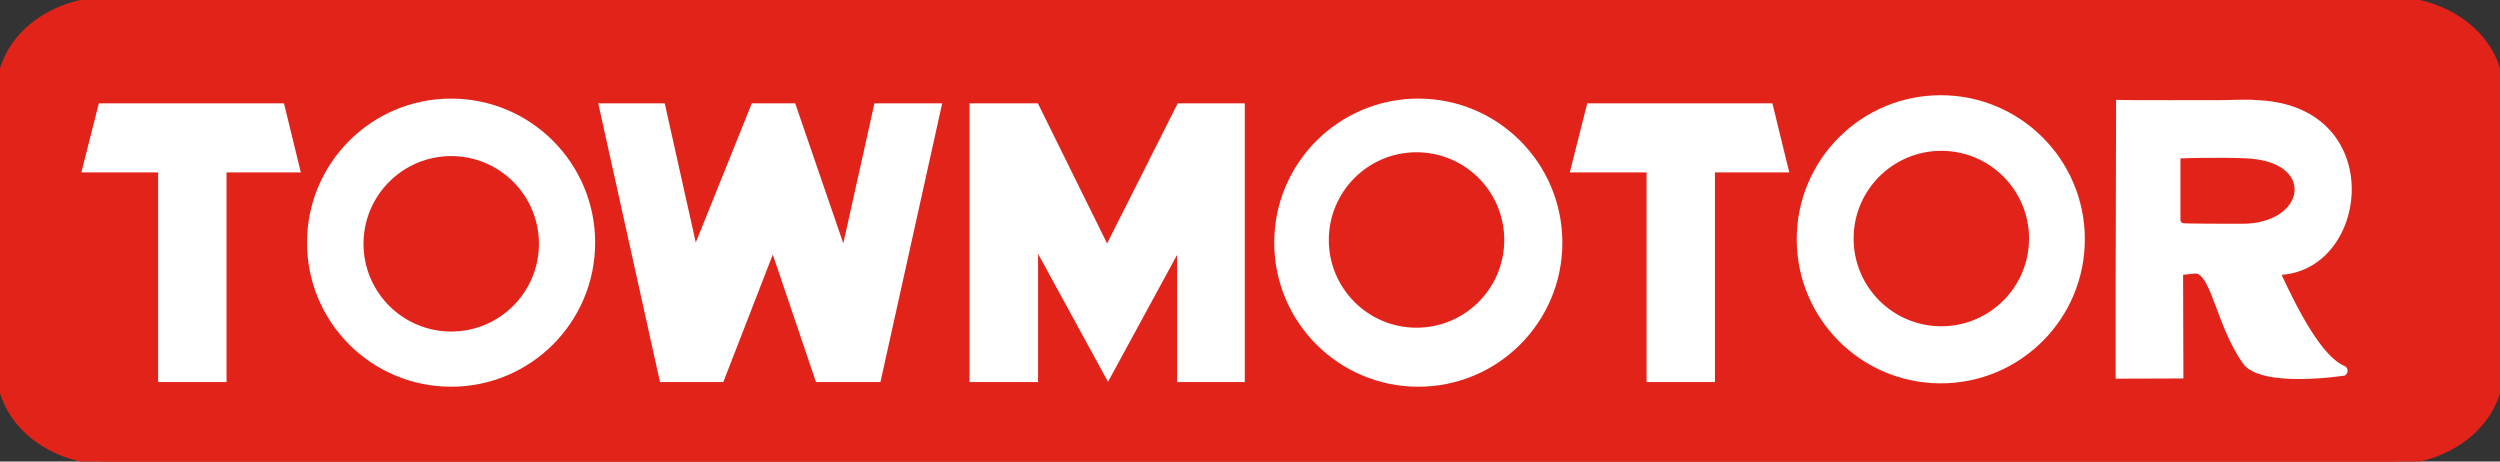
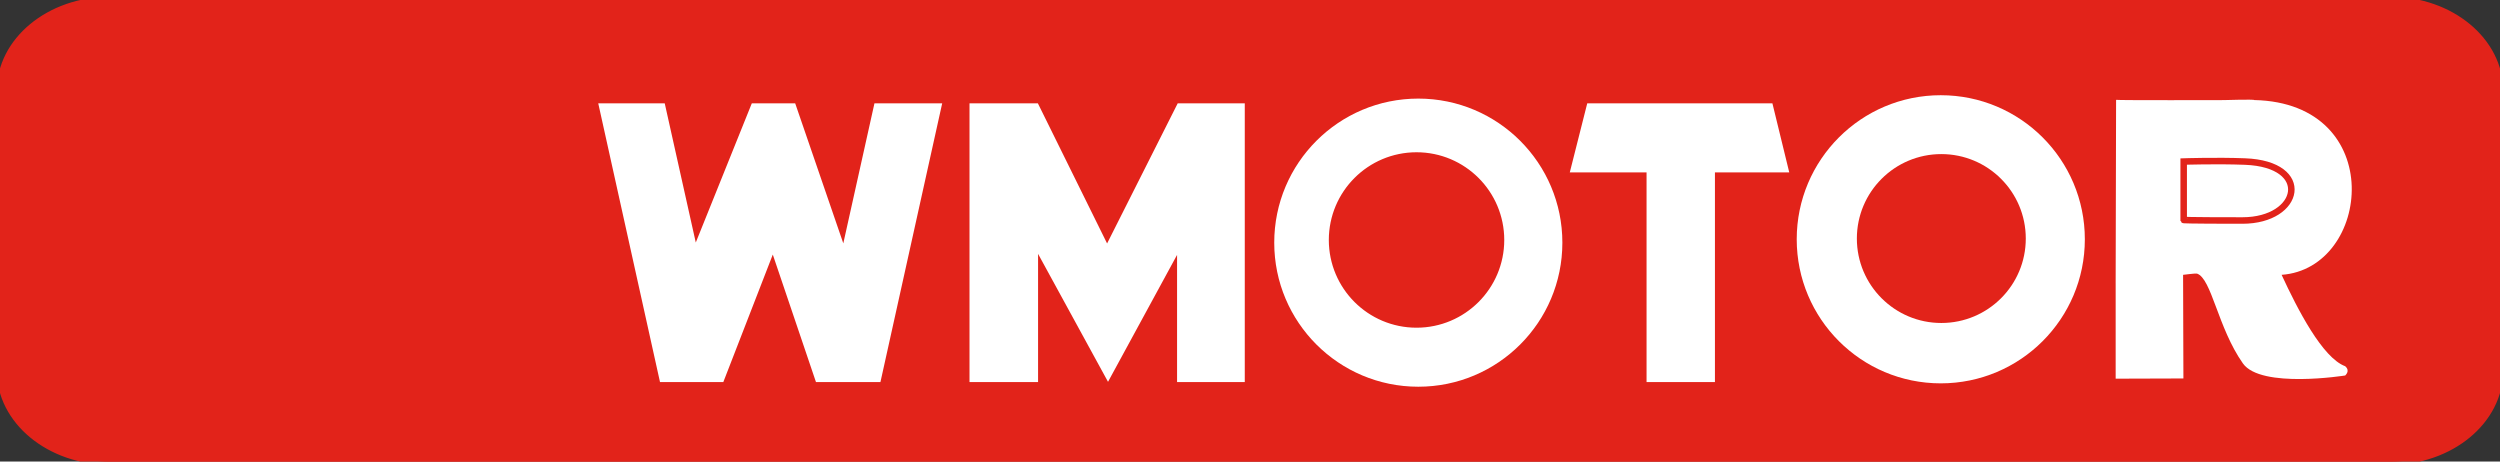
<svg xmlns="http://www.w3.org/2000/svg" version="1.1" id="Layer_1" x="0px" y="0px" width="243.665px" height="44.986px" viewBox="0 0 243.665 44.986" enable-background="new 0 0 243.665 44.986" xml:space="preserve">
  <rect x="0" y="0" width="243.665" height="44.986" fill="#333333" stroke="none" />
  <g>
    <path fill="#E2231A" d="M10.714,44.986C4.797,44.986,0,41.014,0,36.11V8.872C0,3.971,4.797,0,10.714,0h222.241   c5.916,0,10.71,3.971,10.71,8.872V36.11c0,4.903-4.794,8.876-10.71,8.876H10.714z" />
    <path fill="none" stroke="#E2231A" stroke-width="0.635" d="M10.714,44.986C4.797,44.986,0,41.014,0,36.11V8.872   C0,3.971,4.797,0,10.714,0h222.241c5.916,0,10.71,3.971,10.71,8.872V36.11c0,4.903-4.794,8.876-10.71,8.876H10.714z" />
    <path fill="#FFFFFF" d="M124.195,23.651c0,7.755,6.287,14.041,14.041,14.041c7.757,0,14.042-6.285,14.042-14.041   c0-7.755-6.285-14.042-14.042-14.042C130.482,9.609,124.195,15.896,124.195,23.651" />
-     <polygon fill="#FFFFFF" points="27.679,10.069 29.321,16.8 22.078,16.8 22.078,37.238 15.411,37.238 15.411,16.8 7.932,16.8    9.634,10.069  " />
    <polygon fill="#FFFFFF" points="172.749,10.069 174.391,16.8 167.148,16.8 167.148,37.238 160.483,37.238 160.483,16.8    153.002,16.8 154.703,10.069  " />
    <polygon fill="#FFFFFF" points="58.308,10.069 64.788,10.069 67.815,23.636 73.276,10.069 77.503,10.069 82.193,23.719    85.23,10.069 91.832,10.069 85.813,37.238 79.529,37.238 75.321,24.812 70.499,37.238 64.328,37.238  " />
    <polygon fill="#FFFFFF" points="94.494,37.238 94.494,10.07 101.157,10.07 107.904,23.729 114.787,10.07 121.323,10.07    121.323,37.238 114.724,37.238 114.724,24.843 107.994,37.215 101.176,24.742 101.176,37.238  " />
    <path fill="#FFFFFF" d="M228.576,35.694c-2.217-0.82-4.638-5.541-6.197-8.908c8.744-0.616,10.367-16.748-2.669-17.035   c0-0.083-2.873,0-2.976,0.005c0,0-10.35,0.028-10.487-0.025l-0.043,17.893h0.001v9.284l6.603-0.021l-0.031-10.1   c0,0,1.238-0.159,1.349-0.123c1.433,0.466,2.03,5.284,4.482,8.757c1.759,2.49,9.968,1.176,9.968,1.176   C228.576,36.58,229.111,36.165,228.576,35.694" />
-     <path fill="#FFFFFF" d="M29.924,23.651c0,7.755,6.287,14.041,14.042,14.041s14.041-6.285,14.041-14.041   c0-7.755-6.285-14.042-14.041-14.042S29.924,15.896,29.924,23.651" />
    <path fill="#E2231A" d="M35.746,23.763c0,4.546,3.686,8.232,8.232,8.232c4.549,0,8.233-3.686,8.233-8.232   c0-4.546-3.684-8.231-8.233-8.231C39.432,15.531,35.746,19.217,35.746,23.763" />
    <circle fill="none" stroke="#E2231A" stroke-width="0.635" cx="43.979" cy="23.763" r="8.232" />
    <path fill="#E2231A" d="M129.833,23.39c0,4.546,3.686,8.232,8.233,8.232c4.547,0,8.23-3.686,8.23-8.232   c0-4.547-3.683-8.231-8.23-8.231C133.518,15.158,129.833,18.842,129.833,23.39" />
    <circle fill="none" stroke="#E2231A" stroke-width="0.635" cx="138.064" cy="23.39" r="8.232" />
    <path fill="#FFFFFF" d="M175.119,23.322c0,7.755,6.287,14.042,14.039,14.042c7.759,0,14.043-6.287,14.043-14.042   c0-7.755-6.284-14.042-14.043-14.042C181.406,9.28,175.119,15.567,175.119,23.322" />
    <path fill="#E2231A" d="M180.981,23.25c0,4.546,3.686,8.23,8.233,8.23c4.547,0,8.231-3.684,8.231-8.23   c0-4.547-3.684-8.231-8.231-8.231C184.667,15.018,180.981,18.703,180.981,23.25" />
-     <circle fill="none" stroke="#E2231A" stroke-width="0.635" cx="189.213" cy="23.25" r="8.232" />
-     <path fill="#E2231A" d="M212.835,15.745v5.695c0,0,0.031,0.052,5.725,0.052c5.696,0,6.898-5.492,0.247-5.747   C216.006,15.638,212.835,15.745,212.835,15.745" />
    <path fill="none" stroke="#E2231A" stroke-width="0.635" d="M212.835,15.745v5.695c0,0,0.031,0.052,5.725,0.052   c5.696,0,6.898-5.492,0.247-5.747C216.006,15.638,212.835,15.745,212.835,15.745z" />
  </g>
</svg>